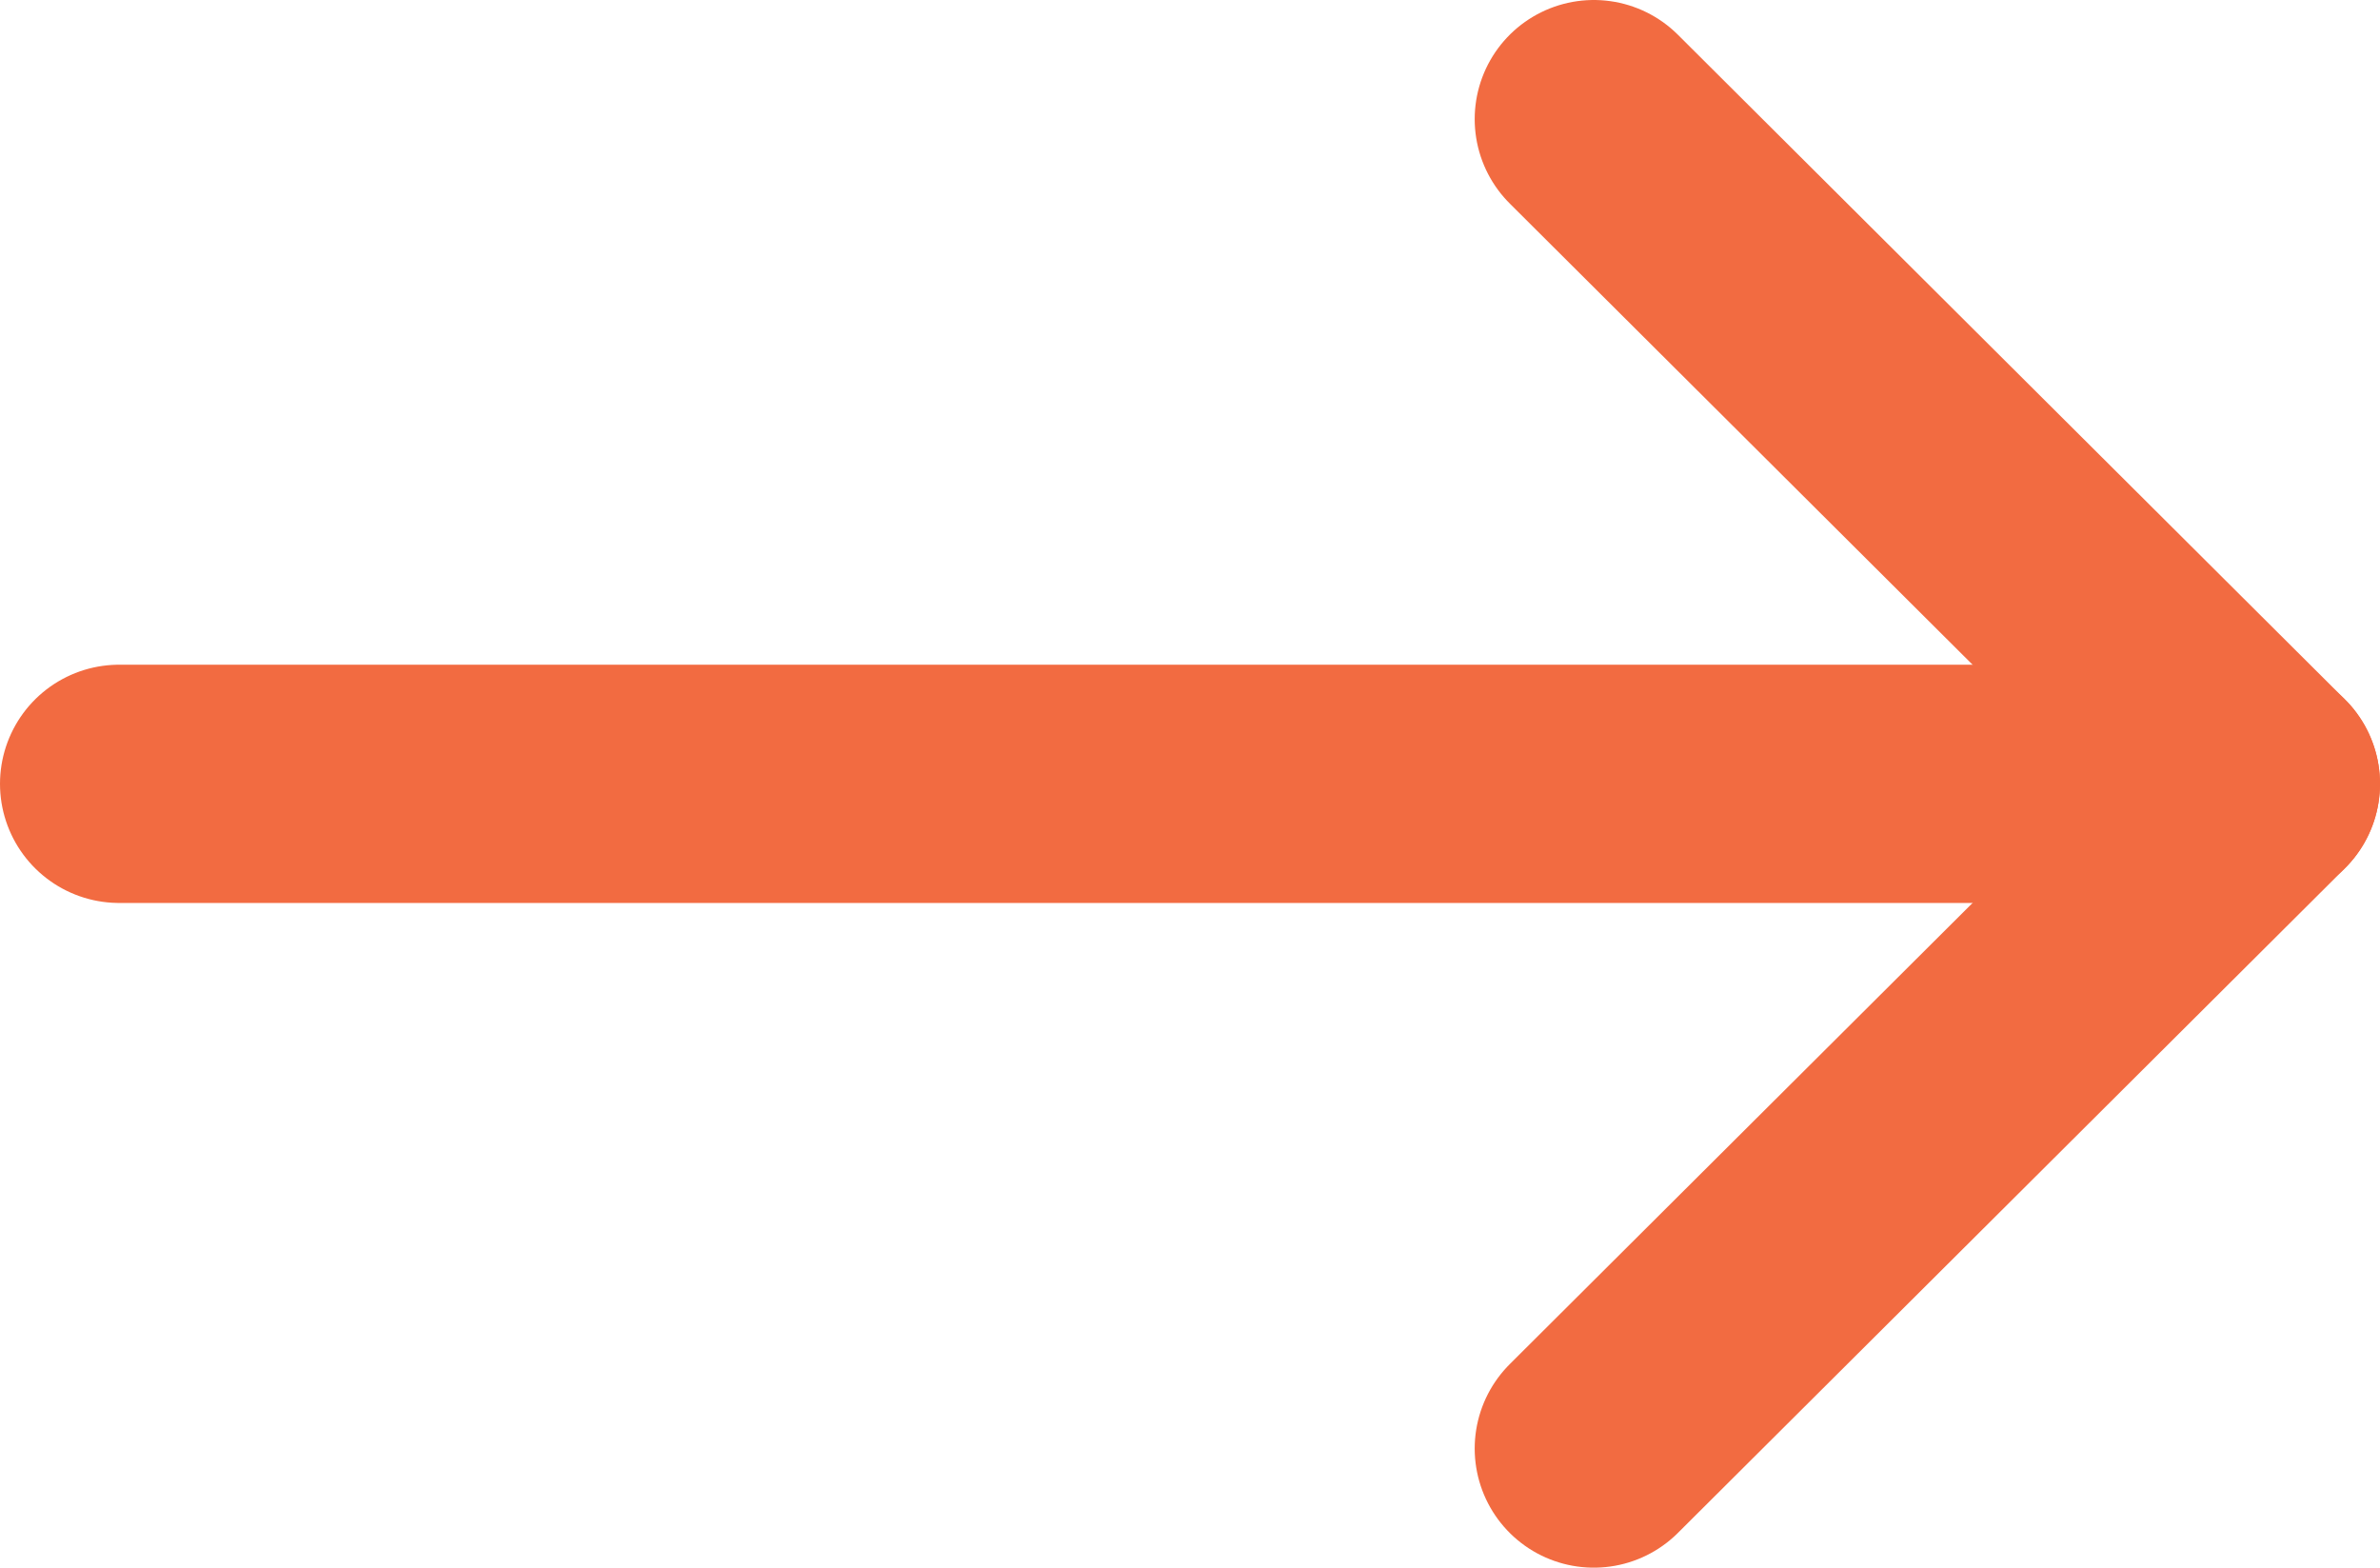
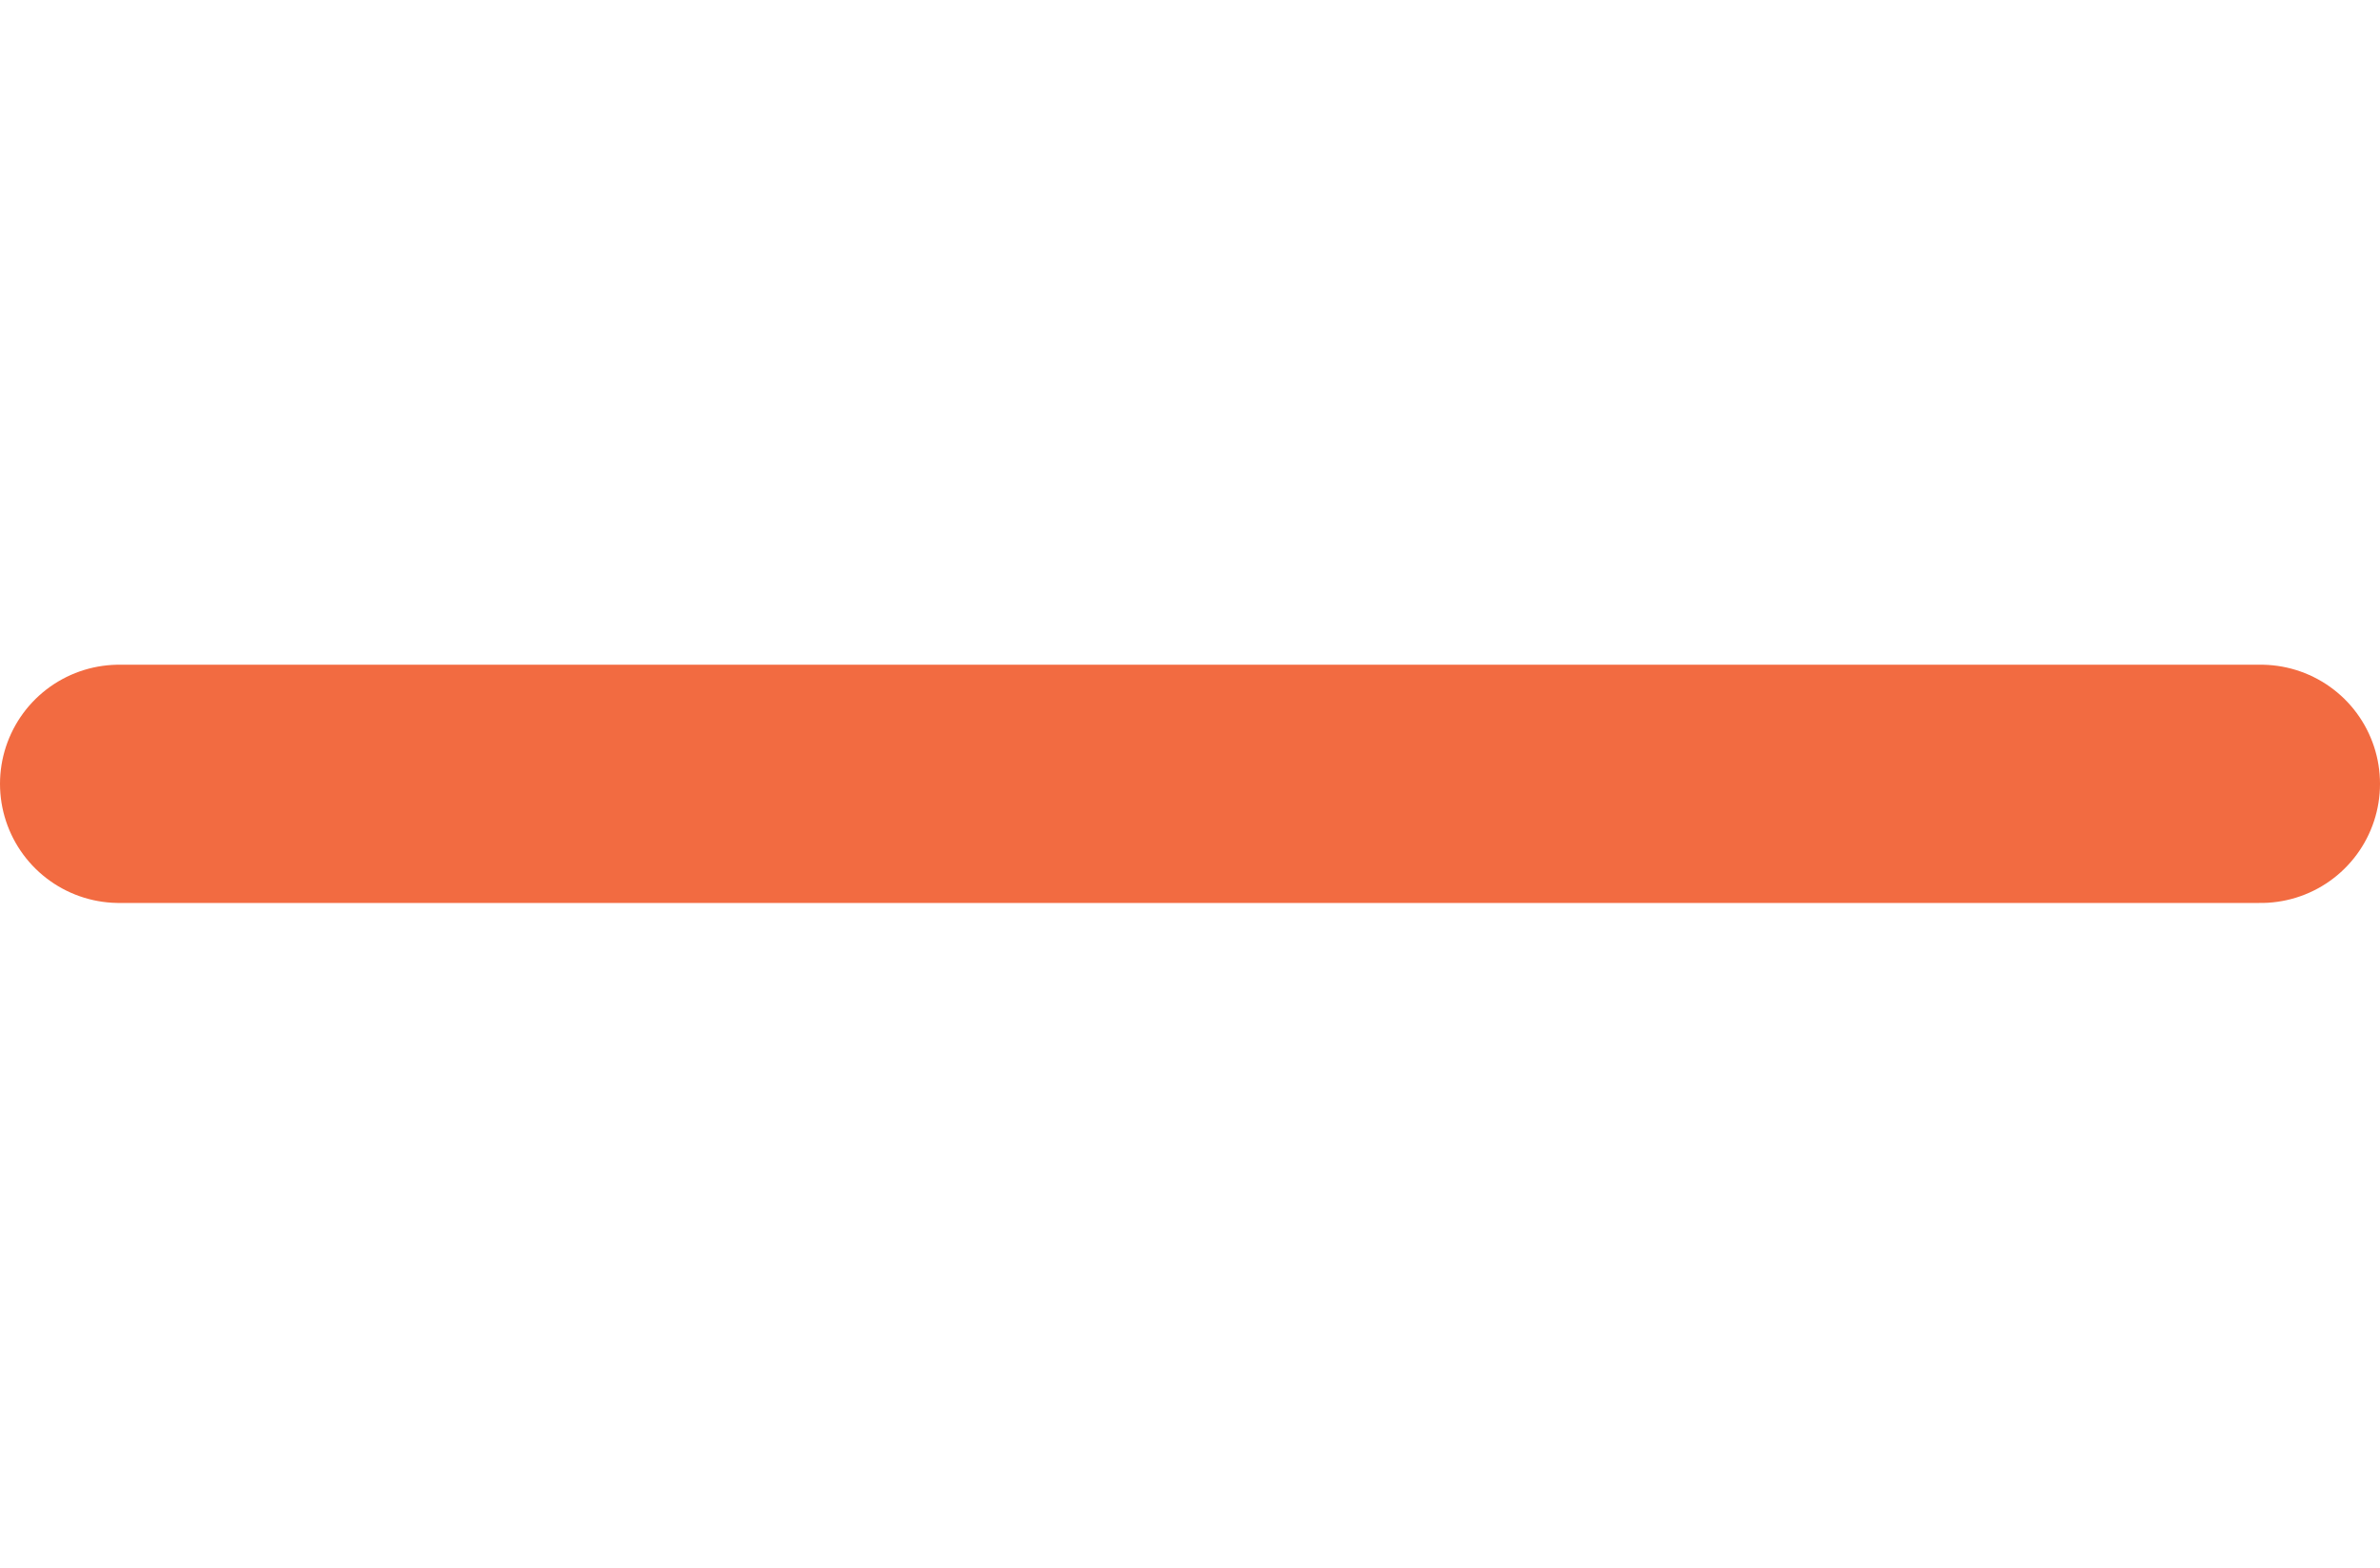
<svg xmlns="http://www.w3.org/2000/svg" viewBox="0 0 9.99 6.58">
  <defs>
    <style>.cls-1{fill:none;stroke:#f26b41;stroke-linecap:round;stroke-linejoin:round;}</style>
  </defs>
  <g id="レイヤー_2" data-name="レイヤー 2">
    <g id="text">
      <line class="cls-1" x1="0.5" y1="3.29" x2="9.49" y2="3.29" />
-       <polyline class="cls-1" points="6.69 6.08 9.49 3.29 6.69 0.5" />
    </g>
  </g>
</svg>